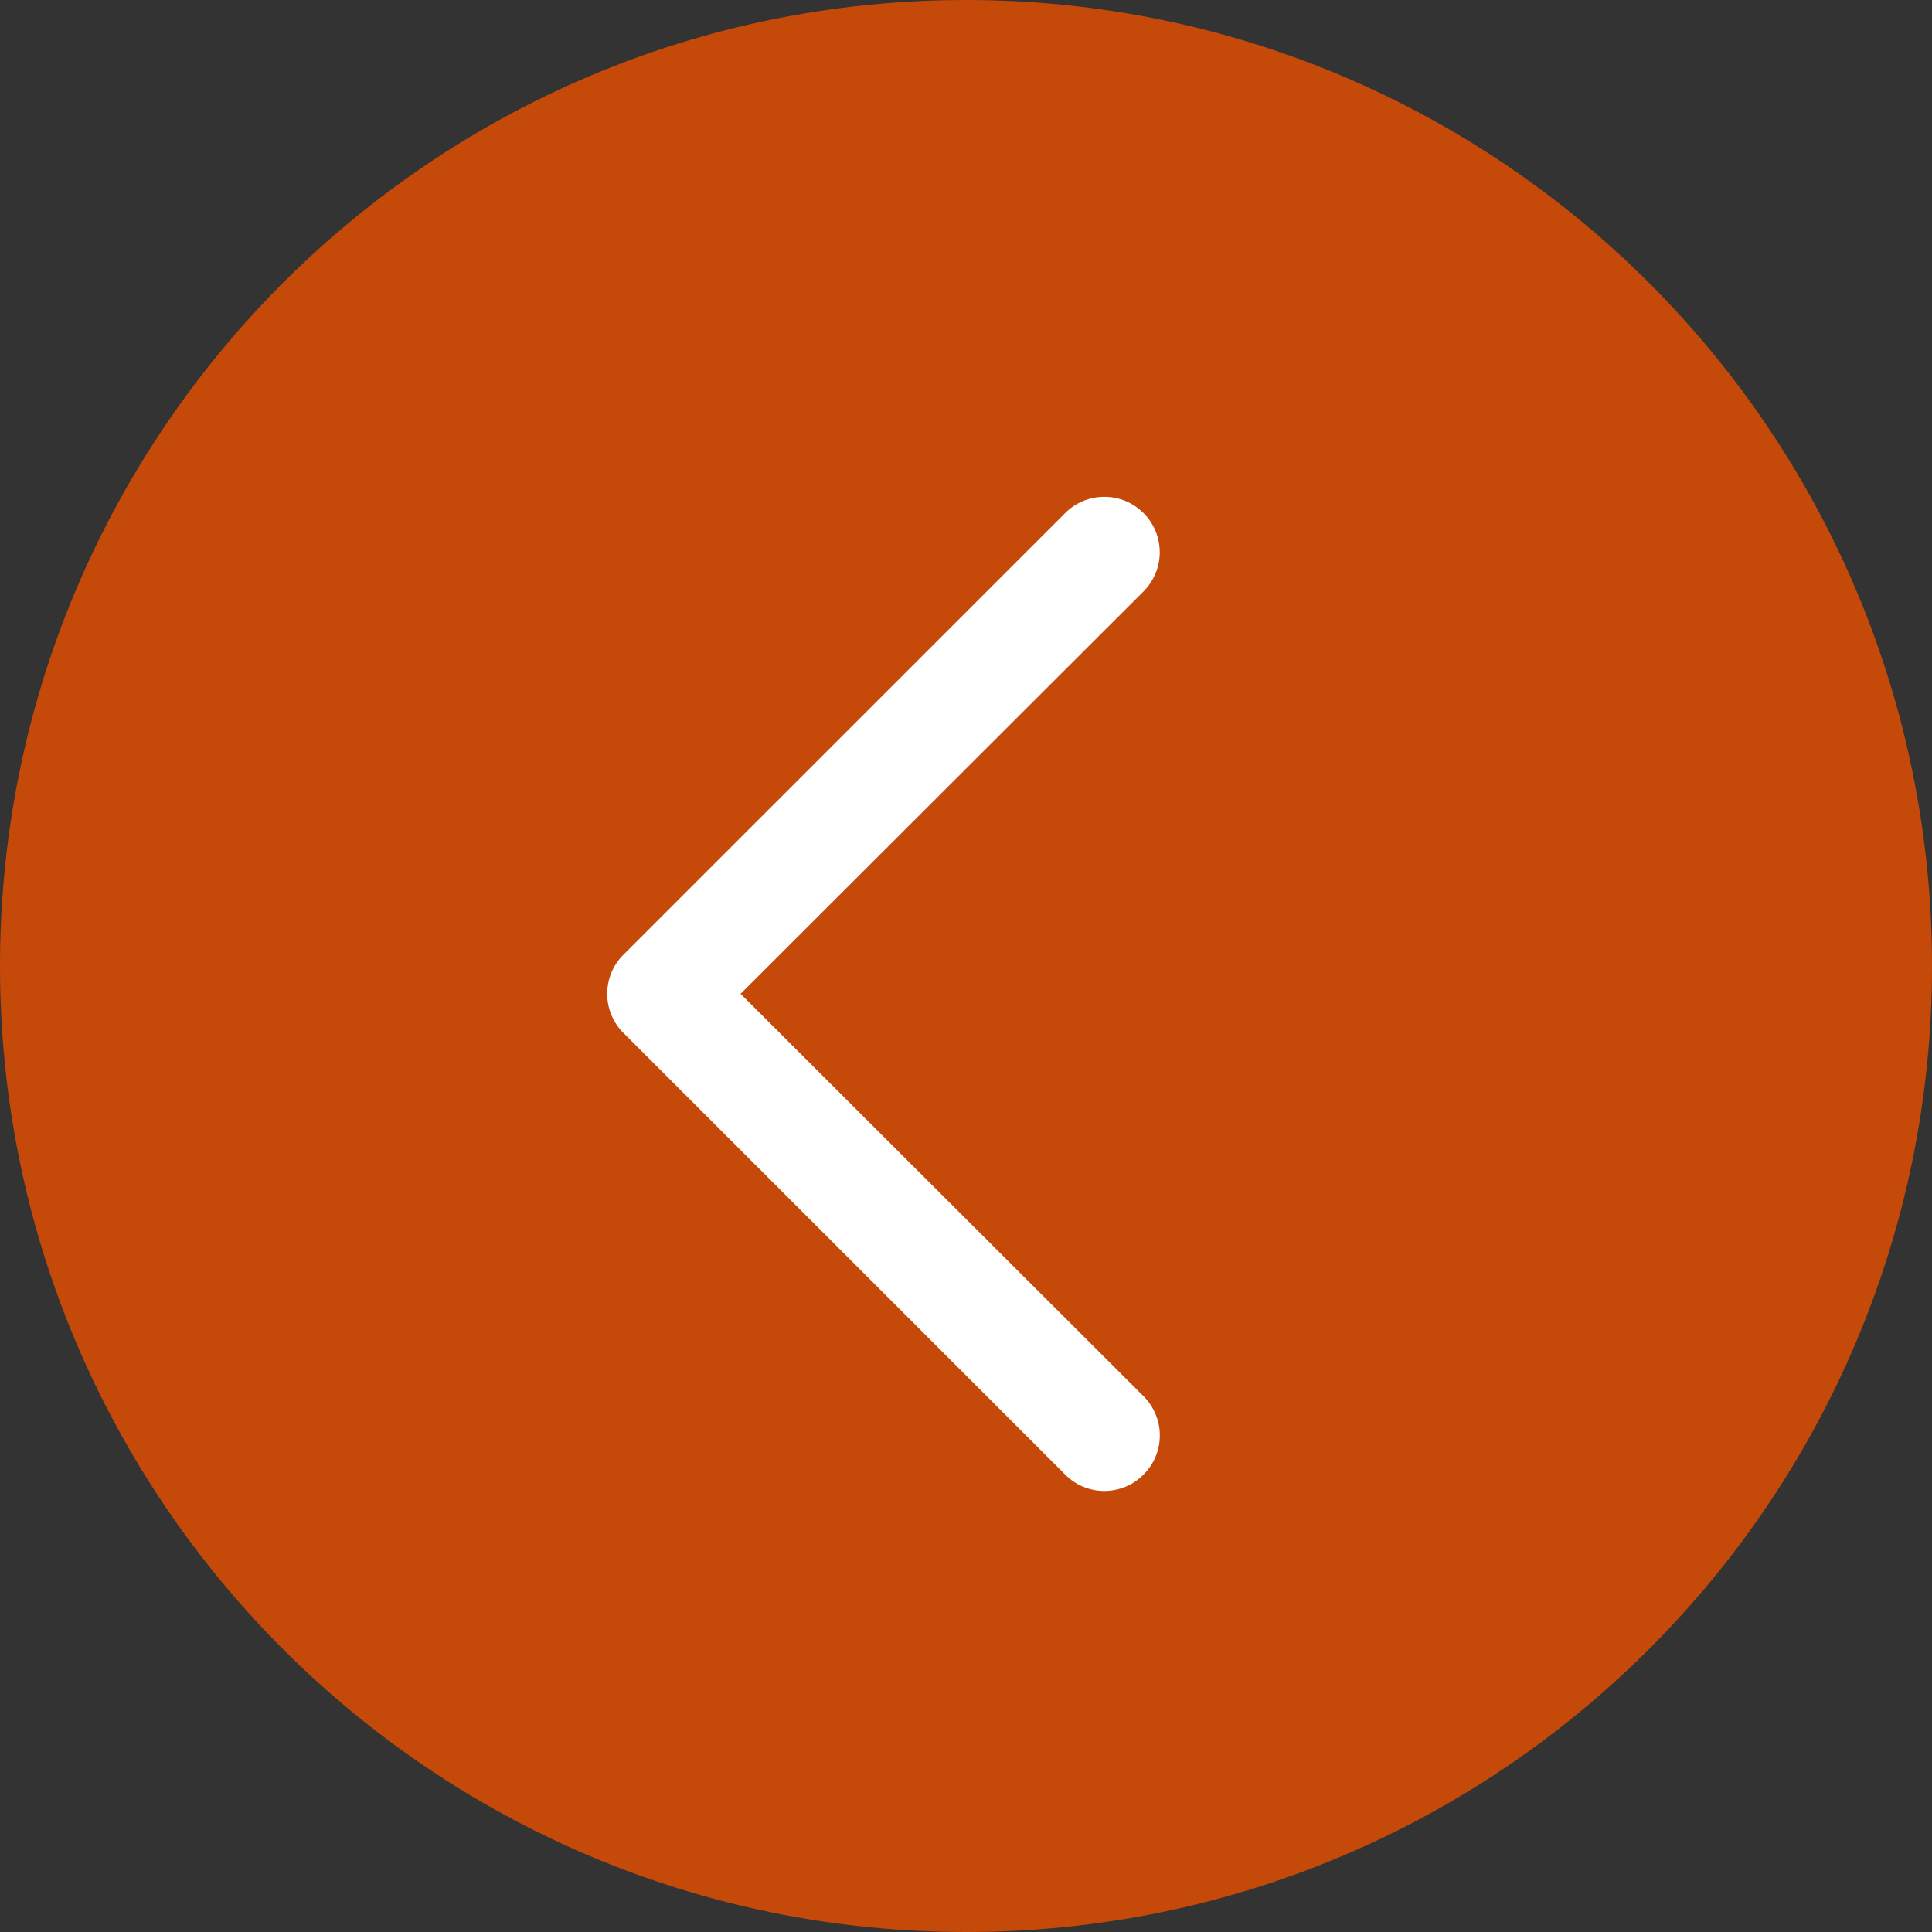
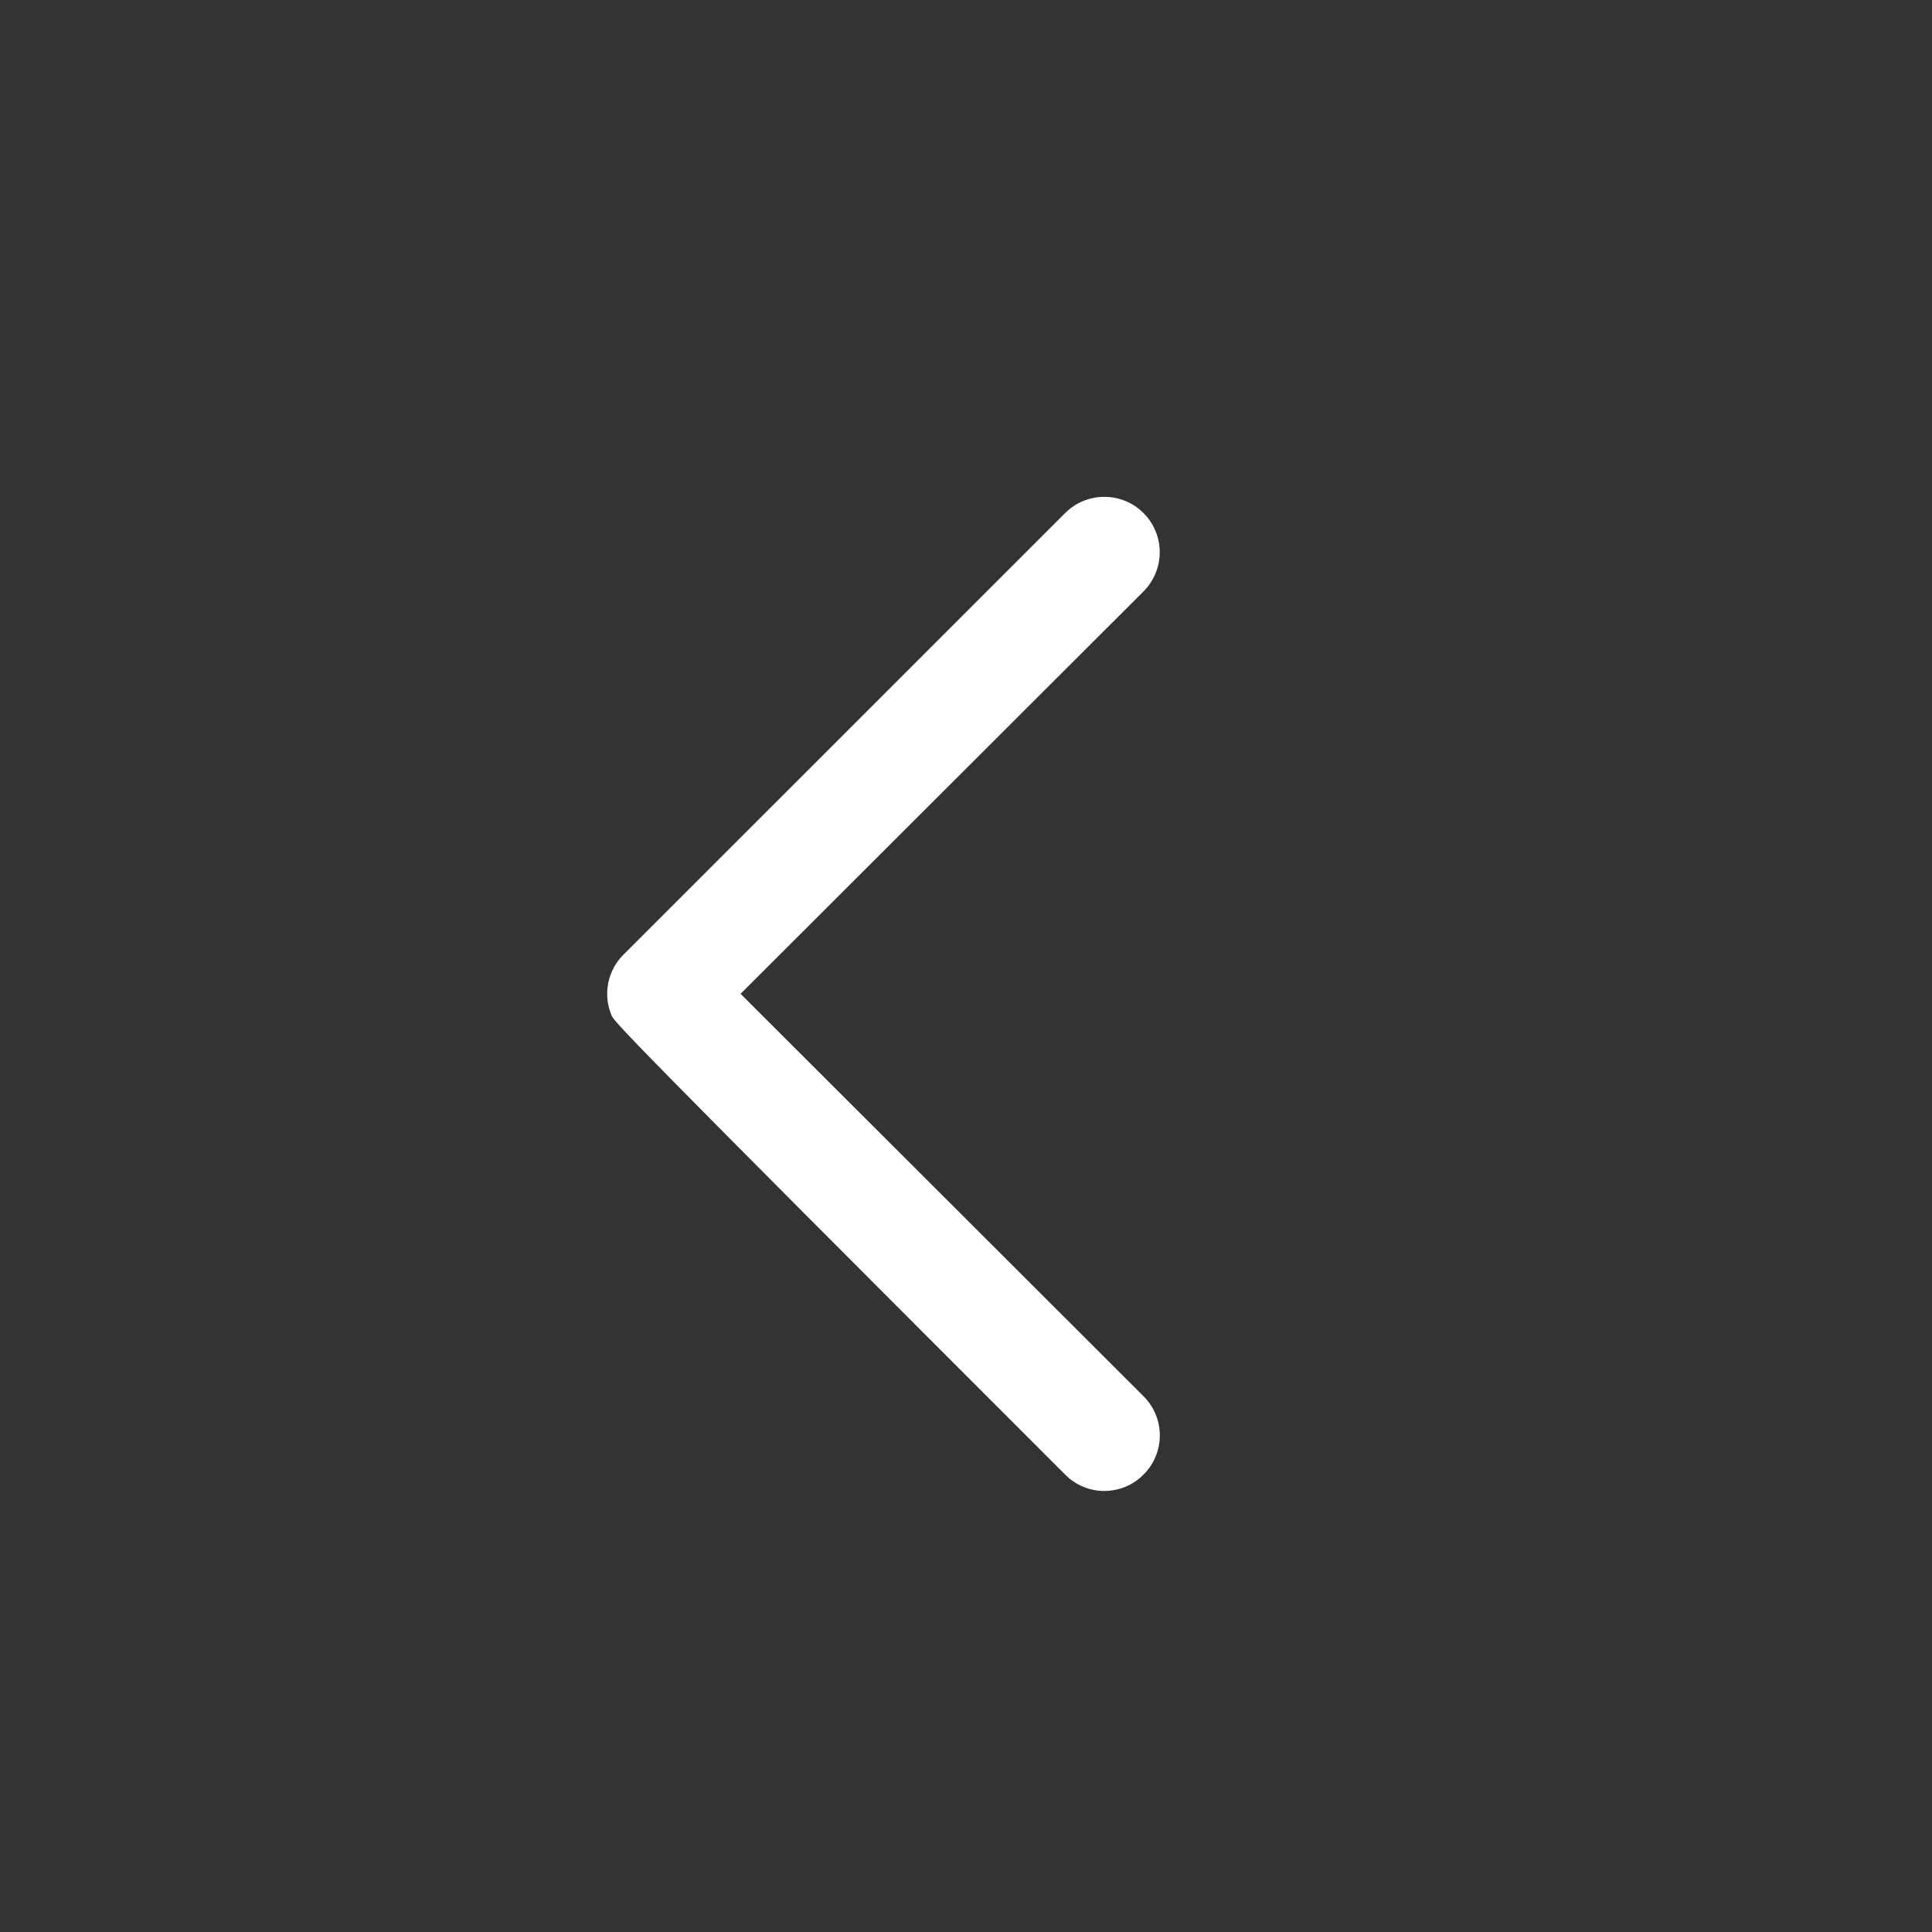
<svg xmlns="http://www.w3.org/2000/svg" viewBox="0 0 25.00 25.00" data-guides="{&quot;vertical&quot;:[],&quot;horizontal&quot;:[]}">
  <rect x="0" y="0" width="25.00" height="25.00" fill="#333333" stroke="none" />
  <defs />
-   <path fill="#C54909" cx="12.5" cy="12.5" r="12.5" id="tSvg15abef495a3" title="Ellipse 8" fill-opacity="1" stroke="none" stroke-opacity="1" d="M12.5 0C19.404 0 25 5.596 25 12.5C25 19.404 19.404 25 12.5 25C5.596 25 0 19.404 0 12.5C0 5.596 5.596 0 12.5 0Z" style="transform-origin: 12.5px 12.5px;" />
-   <path fill="white" stroke="none" fill-opacity="1" stroke-width="1" stroke-opacity="1" id="tSvgabd4aabf73" title="Path 15" d="M14.797 18.067C14.864 18.134 14.917 18.213 14.953 18.3C14.99 18.387 15.008 18.48 15.008 18.574C15.008 18.669 14.99 18.762 14.953 18.849C14.917 18.936 14.864 19.015 14.797 19.081C14.731 19.148 14.652 19.202 14.565 19.238C14.477 19.274 14.384 19.293 14.29 19.293C14.195 19.293 14.102 19.274 14.015 19.238C13.928 19.202 13.849 19.148 13.783 19.081C11.878 17.177 9.973 15.272 8.068 13.367C8.001 13.301 7.948 13.222 7.912 13.135C7.876 13.048 7.857 12.954 7.857 12.86C7.857 12.766 7.876 12.672 7.912 12.585C7.948 12.498 8.001 12.419 8.068 12.353C9.973 10.448 11.878 8.543 13.783 6.639C13.917 6.504 14.1 6.429 14.29 6.429C14.384 6.429 14.477 6.447 14.564 6.483C14.651 6.519 14.73 6.572 14.797 6.639C14.864 6.705 14.916 6.784 14.952 6.871C14.989 6.958 15.007 7.052 15.007 7.146C15.007 7.24 14.989 7.333 14.952 7.42C14.916 7.507 14.864 7.586 14.797 7.653C13.059 9.389 11.321 11.124 9.583 12.86C11.321 14.596 13.059 16.331 14.797 18.067Z" />
+   <path fill="white" stroke="none" fill-opacity="1" stroke-width="1" stroke-opacity="1" id="tSvgabd4aabf73" title="Path 15" d="M14.797 18.067C14.864 18.134 14.917 18.213 14.953 18.3C14.99 18.387 15.008 18.48 15.008 18.574C15.008 18.669 14.99 18.762 14.953 18.849C14.917 18.936 14.864 19.015 14.797 19.081C14.731 19.148 14.652 19.202 14.565 19.238C14.477 19.274 14.384 19.293 14.29 19.293C14.195 19.293 14.102 19.274 14.015 19.238C13.928 19.202 13.849 19.148 13.783 19.081C8.001 13.301 7.948 13.222 7.912 13.135C7.876 13.048 7.857 12.954 7.857 12.86C7.857 12.766 7.876 12.672 7.912 12.585C7.948 12.498 8.001 12.419 8.068 12.353C9.973 10.448 11.878 8.543 13.783 6.639C13.917 6.504 14.1 6.429 14.29 6.429C14.384 6.429 14.477 6.447 14.564 6.483C14.651 6.519 14.73 6.572 14.797 6.639C14.864 6.705 14.916 6.784 14.952 6.871C14.989 6.958 15.007 7.052 15.007 7.146C15.007 7.24 14.989 7.333 14.952 7.42C14.916 7.507 14.864 7.586 14.797 7.653C13.059 9.389 11.321 11.124 9.583 12.86C11.321 14.596 13.059 16.331 14.797 18.067Z" />
</svg>